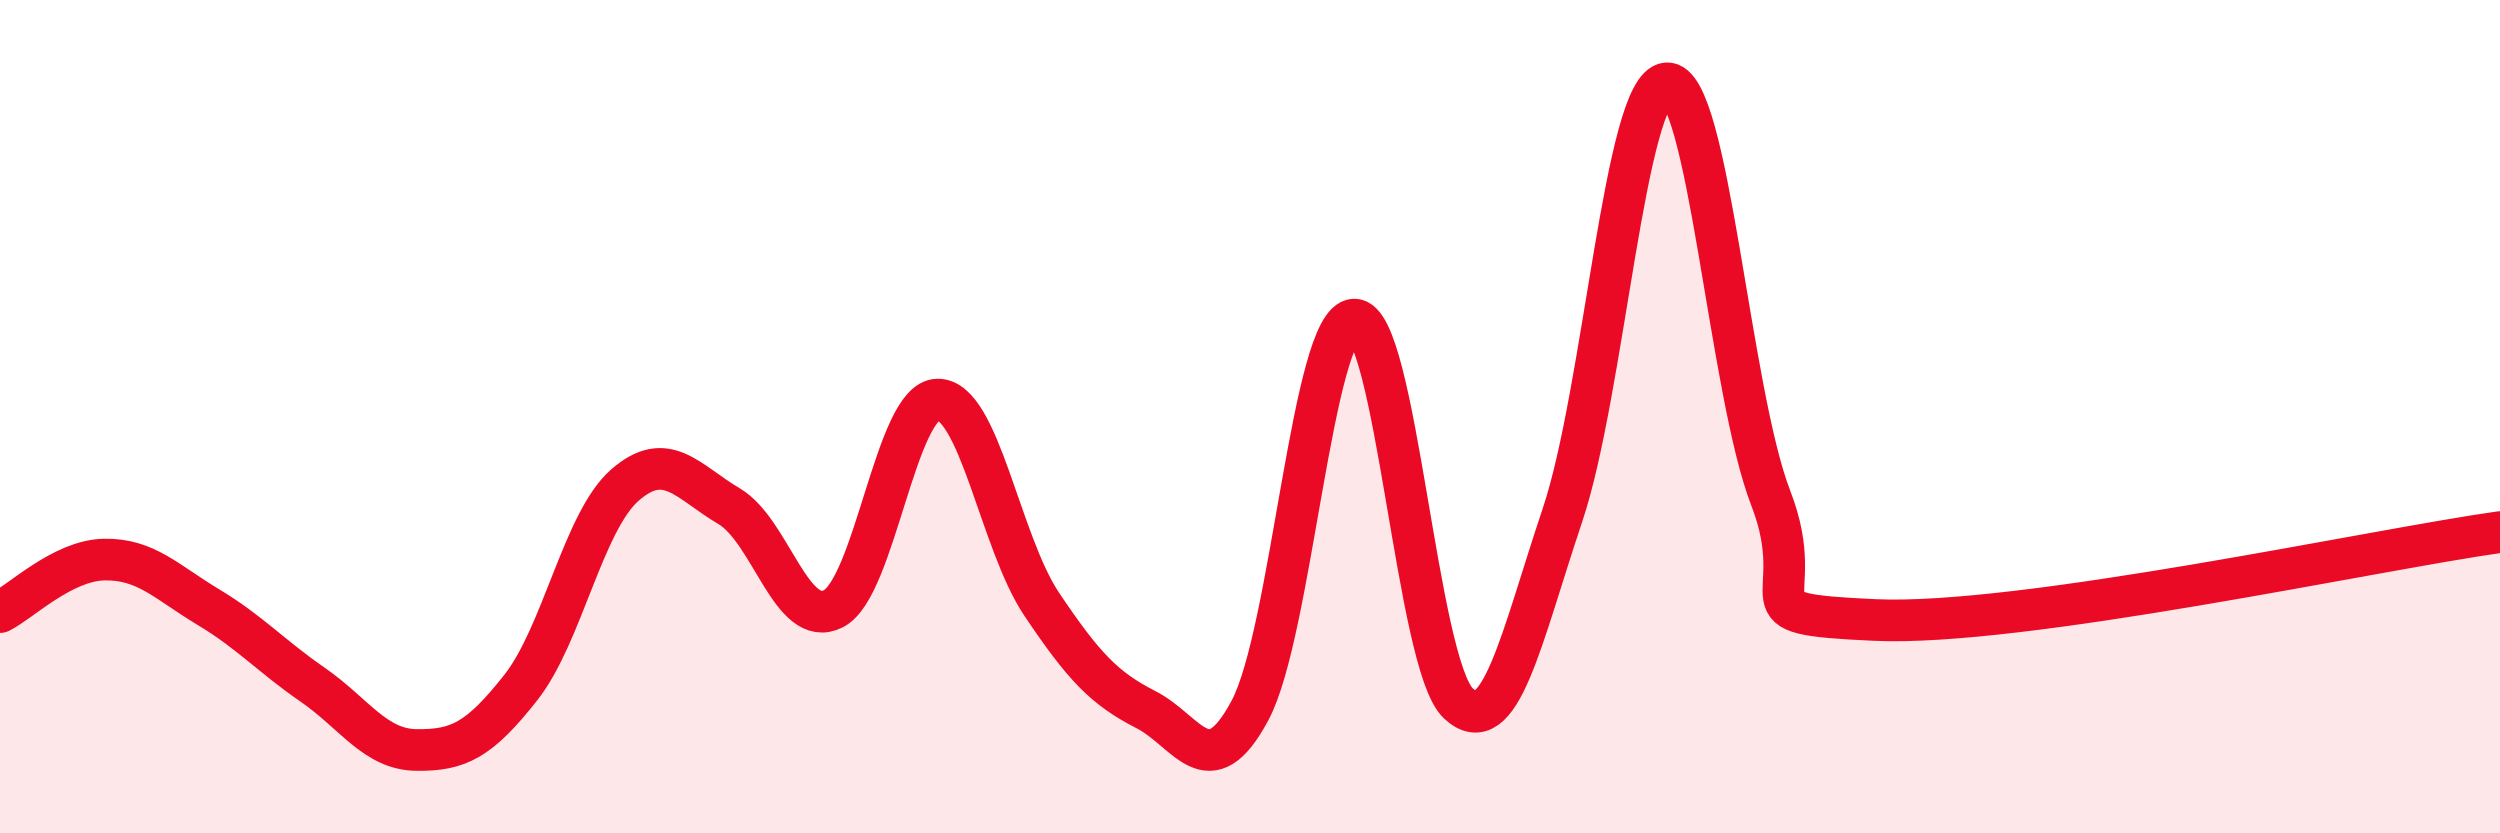
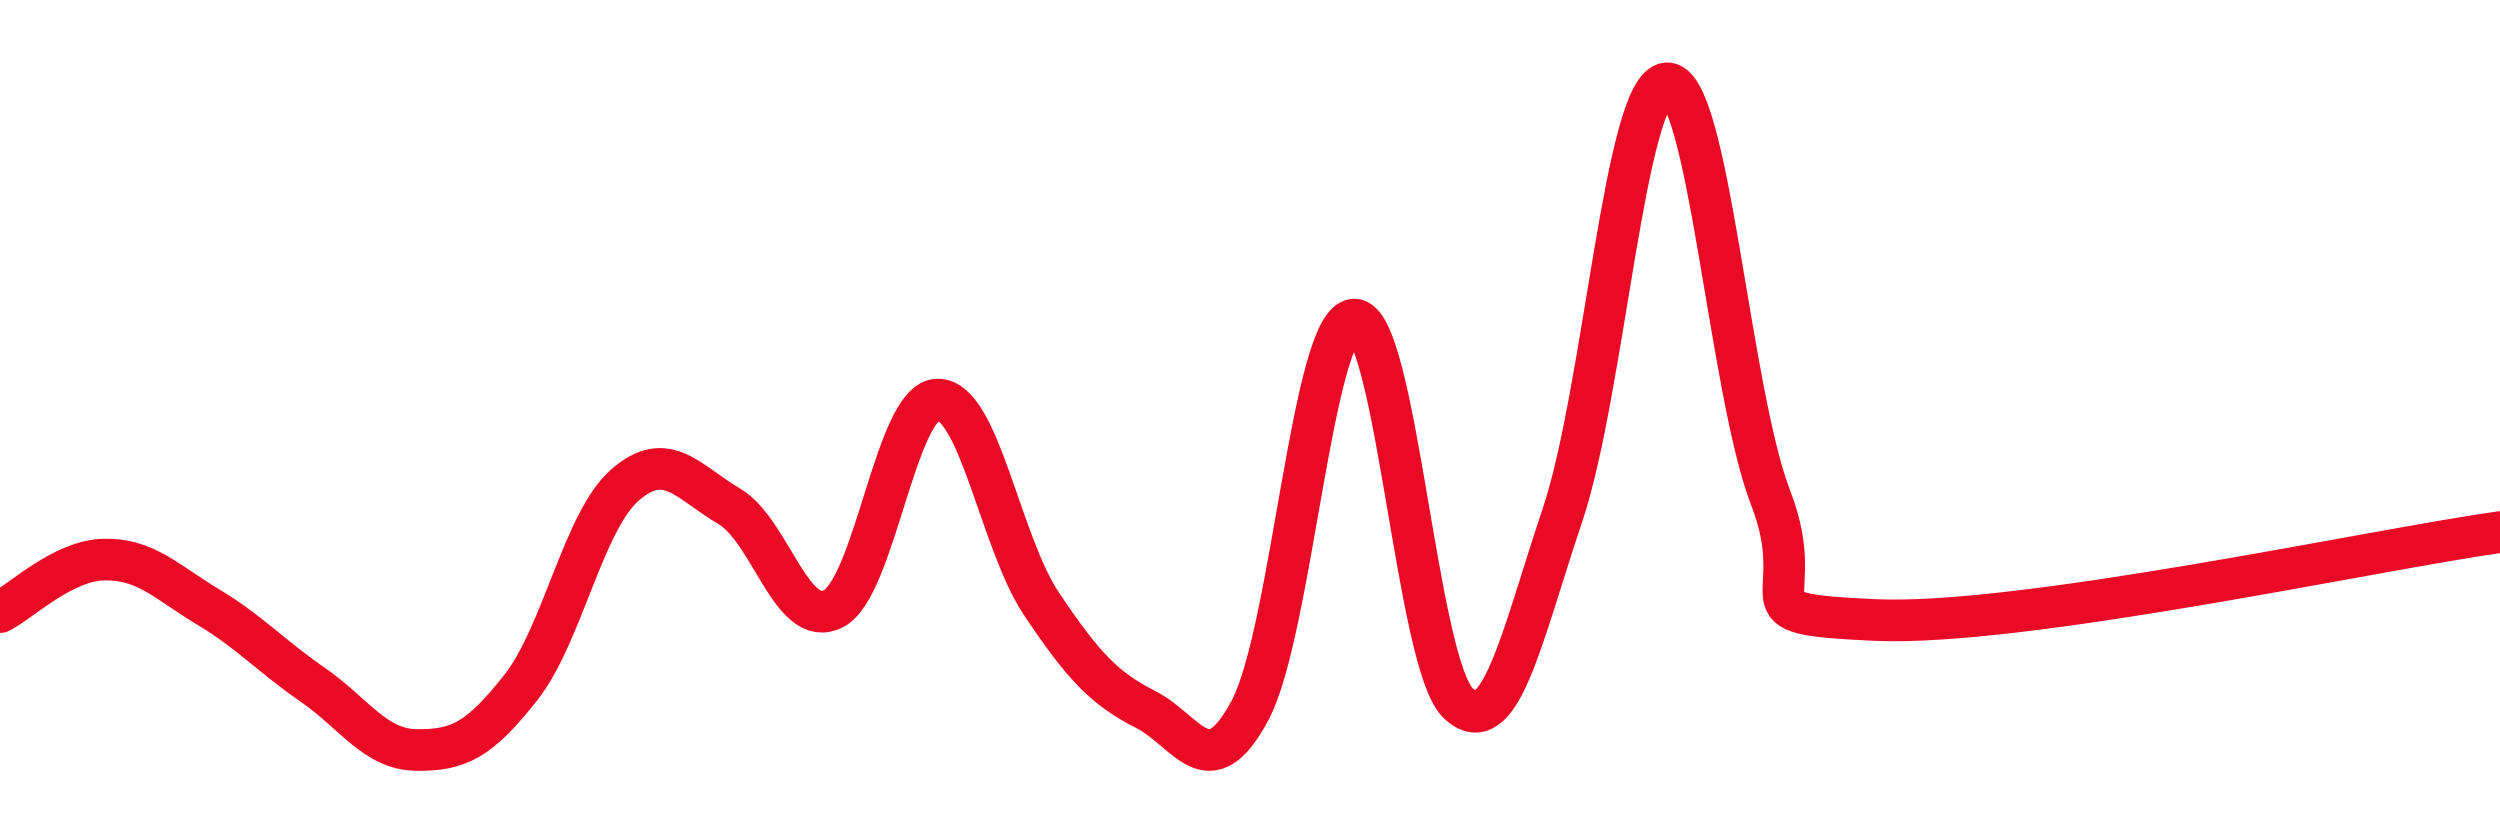
<svg xmlns="http://www.w3.org/2000/svg" width="60" height="20" viewBox="0 0 60 20">
-   <path d="M 0,14.69 C 0.5,14.44 1.5,13.45 2.5,13.43 C 3.5,13.41 4,13.97 5,14.57 C 6,15.17 6.5,15.74 7.5,16.43 C 8.5,17.12 9,17.99 10,18 C 11,18.01 11.5,17.77 12.5,16.5 C 13.5,15.23 14,12.51 15,11.64 C 16,10.77 16.5,11.56 17.5,12.15 C 18.5,12.74 19,15.12 20,14.61 C 21,14.1 21.5,9.61 22.5,9.59 C 23.5,9.57 24,13.01 25,14.5 C 26,15.99 26.5,16.52 27.5,17.03 C 28.5,17.54 29,18.92 30,17.05 C 31,15.18 31.5,7.7 32.5,7.67 C 33.5,7.64 34,15.94 35,16.88 C 36,17.82 36.5,15.34 37.5,12.36 C 38.5,9.38 39,2.08 40,2 C 41,1.92 41.5,9.38 42.5,11.96 C 43.5,14.54 41.5,14.72 45,14.88 C 48.5,15.04 57,13.19 60,12.77L60 20L0 20Z" fill="#EB0A25" opacity="0.1" stroke-linecap="round" stroke-linejoin="round" />
  <path d="M 0,14.69 C 0.5,14.44 1.5,13.45 2.5,13.43 C 3.5,13.41 4,13.97 5,14.57 C 6,15.17 6.5,15.74 7.5,16.43 C 8.5,17.12 9,17.99 10,18 C 11,18.01 11.5,17.77 12.5,16.5 C 13.5,15.23 14,12.51 15,11.64 C 16,10.77 16.5,11.56 17.5,12.15 C 18.5,12.74 19,15.12 20,14.61 C 21,14.1 21.5,9.61 22.5,9.59 C 23.5,9.57 24,13.01 25,14.5 C 26,15.99 26.5,16.52 27.5,17.03 C 28.5,17.54 29,18.92 30,17.05 C 31,15.18 31.5,7.7 32.5,7.67 C 33.5,7.64 34,15.94 35,16.88 C 36,17.82 36.5,15.34 37.5,12.36 C 38.5,9.38 39,2.08 40,2 C 41,1.92 41.5,9.38 42.5,11.96 C 43.5,14.54 41.5,14.72 45,14.88 C 48.5,15.04 57,13.19 60,12.77" stroke="#EB0A25" stroke-width="1" fill="none" stroke-linecap="round" stroke-linejoin="round" />
</svg>